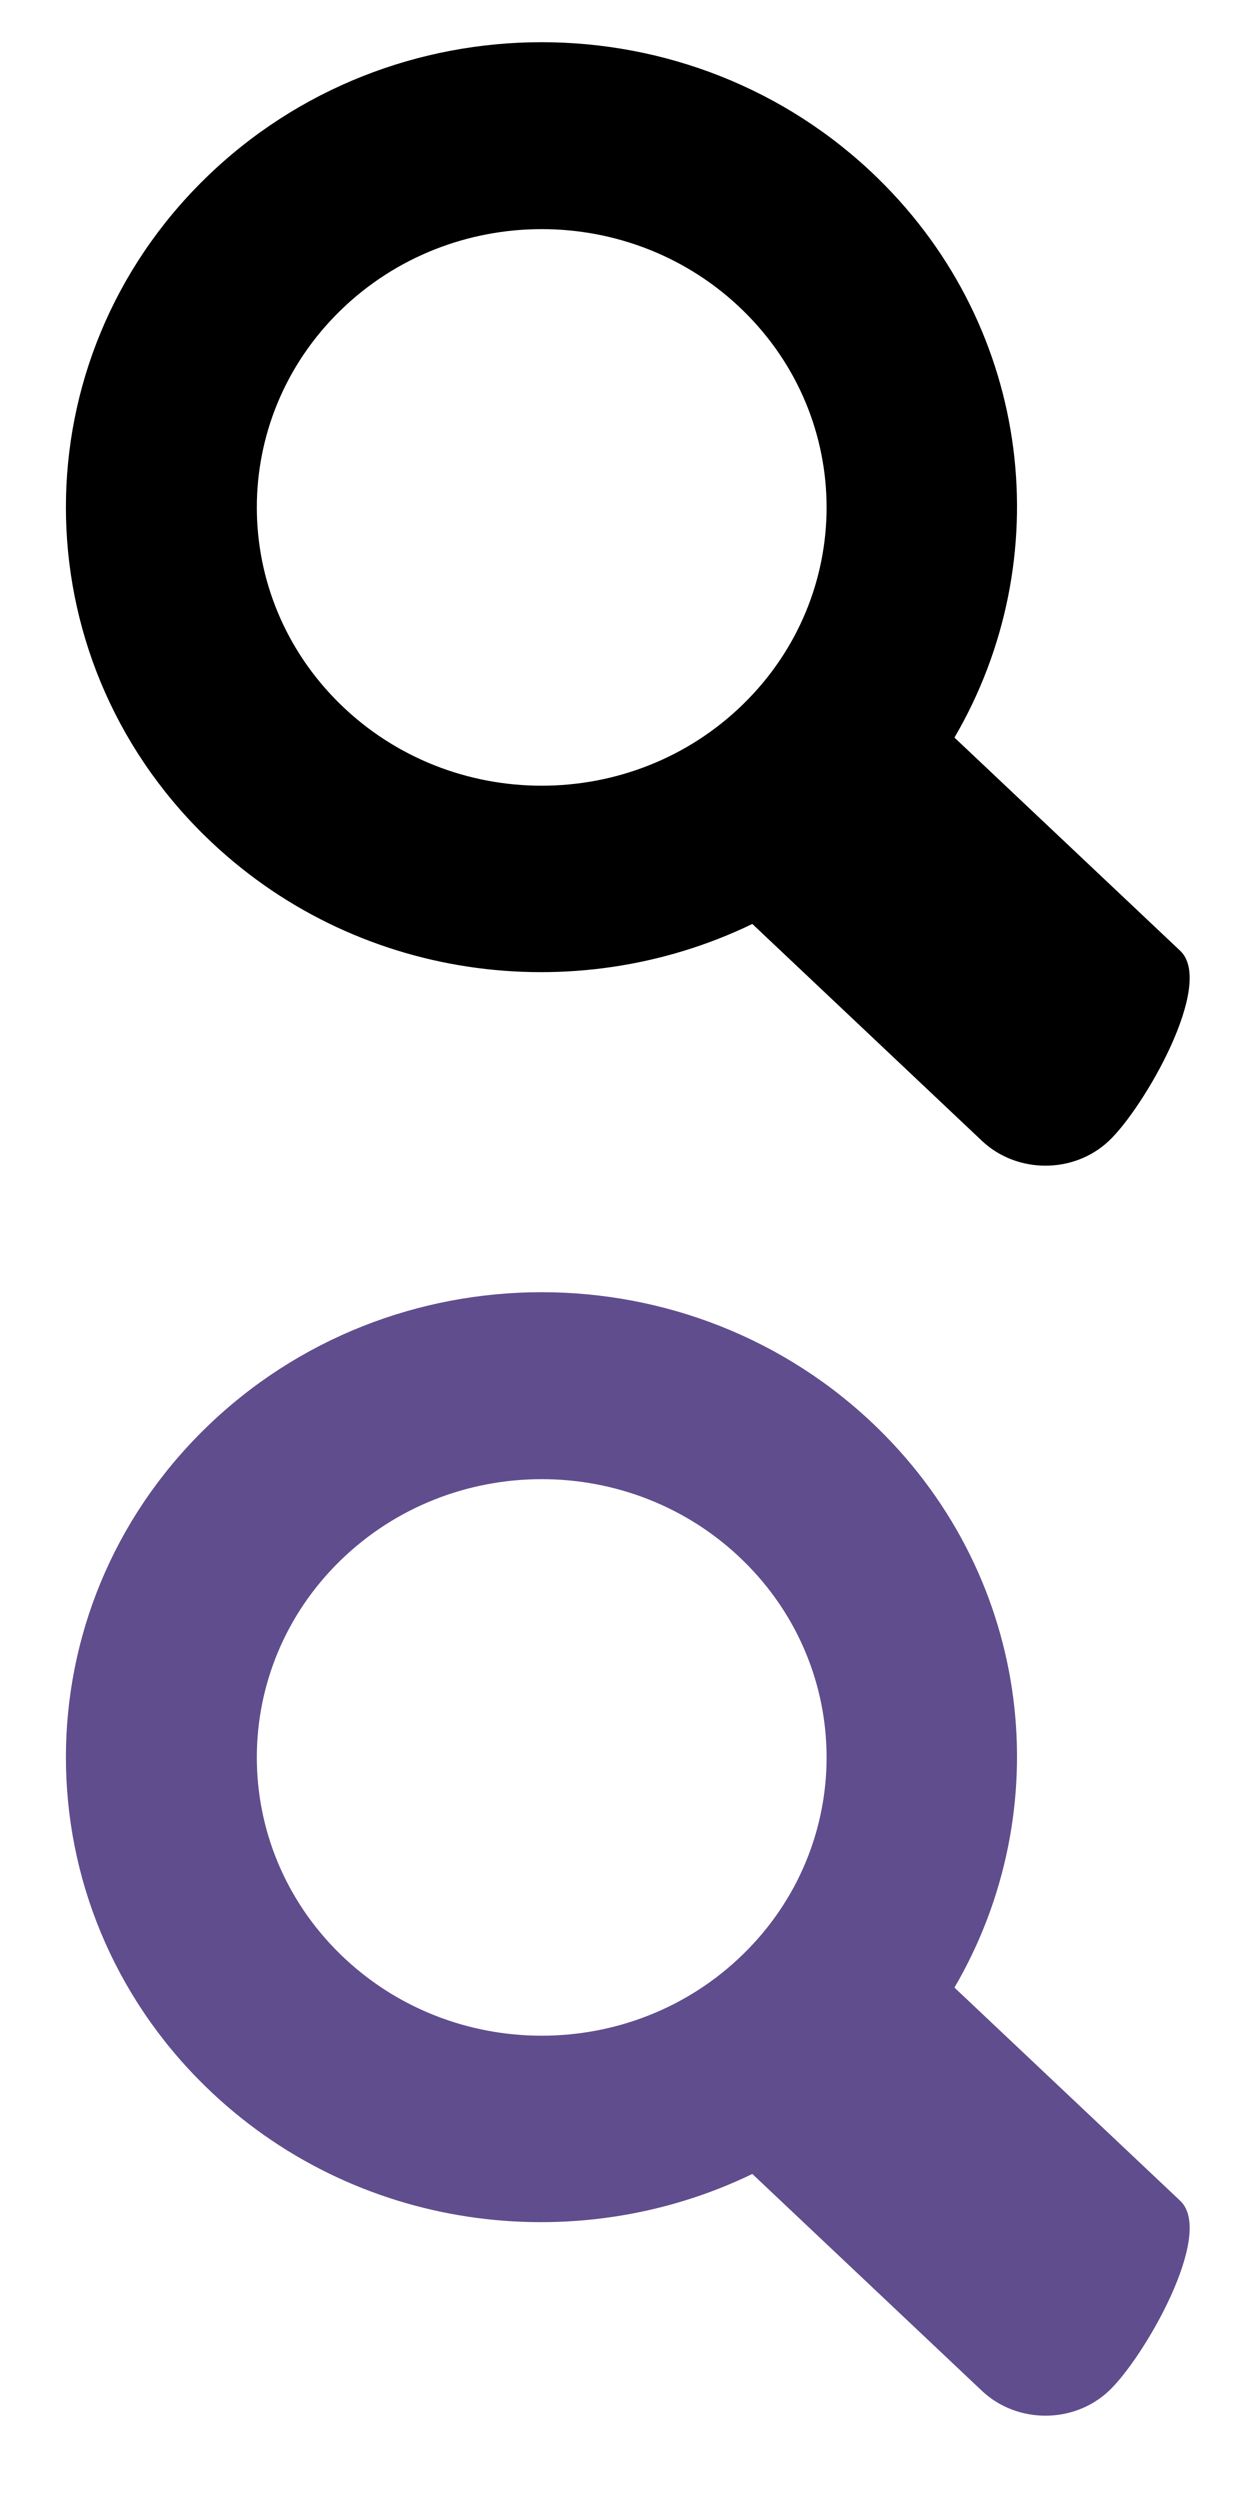
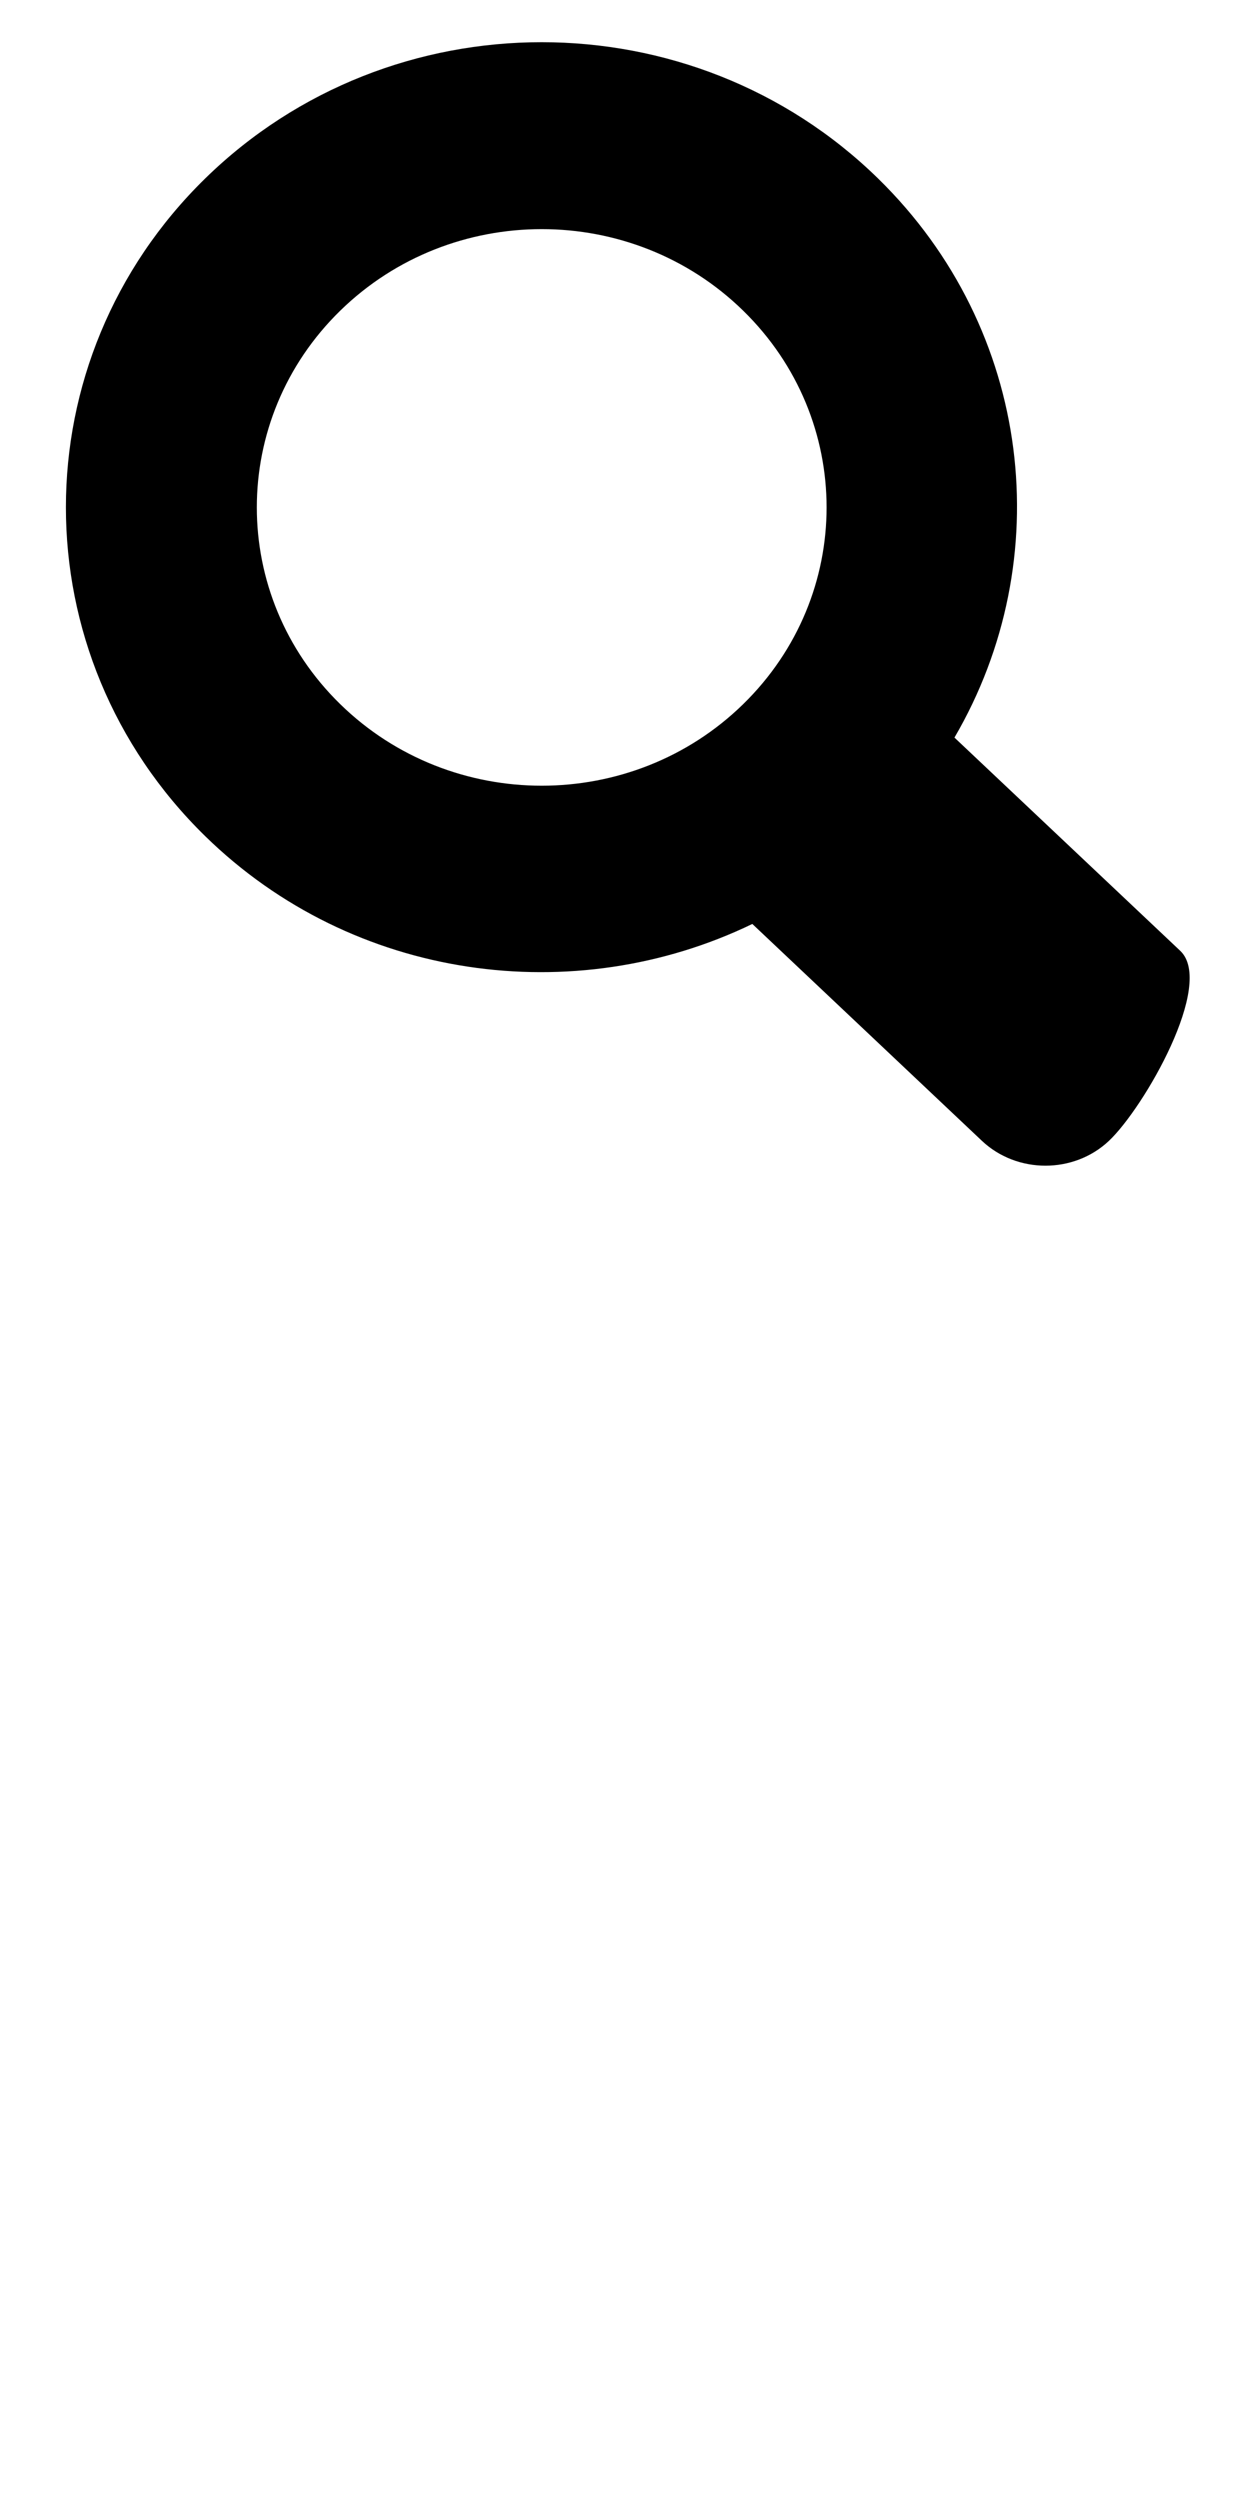
<svg xmlns="http://www.w3.org/2000/svg" version="1.1" id="Layer_1" x="0px" y="0px" width="30px" height="60px" viewBox="0 0 30 60" enable-background="new 0 0 30 60" xml:space="preserve">
  <g>
    <g>
-       <path fill-rule="evenodd" clip-rule="evenodd" d="M28.325,22.819l-5.418-5.117c2.49-4.262,1.886-9.782-1.835-13.42    c-4.459-4.359-11.688-4.359-16.146,0c-4.459,4.36-4.459,11.428,0,15.787c3.553,3.474,8.862,4.17,13.13,2.106l5.511,5.206    c0.842,0.794,2.206,0.794,3.047,0C27.456,26.587,29.167,23.614,28.325,22.819z M8.167,16.901c-2.671-2.609-2.671-6.837,0-9.446    c2.67-2.608,7-2.608,9.668,0c2.671,2.609,2.671,6.836,0,9.446C15.167,19.509,10.836,19.509,8.167,16.901z" />
+       <path fill-rule="evenodd" clip-rule="evenodd" d="M28.325,22.819l-5.418-5.117c2.49-4.262,1.886-9.782-1.835-13.42    c-4.459-4.359-11.688-4.359-16.146,0c-4.459,4.36-4.459,11.428,0,15.787c3.553,3.474,8.862,4.17,13.13,2.106l5.511,5.206    c0.842,0.794,2.206,0.794,3.047,0C27.456,26.587,29.167,23.614,28.325,22.819z M8.167,16.901c-2.671-2.609-2.671-6.837,0-9.446    c2.67-2.608,7-2.608,9.668,0c2.671,2.609,2.671,6.836,0,9.446C15.167,19.509,10.836,19.509,8.167,16.901" />
    </g>
  </g>
  <g>
    <g>
-       <path fill-rule="evenodd" clip-rule="evenodd" fill="#604D8D" d="M28.325,52.819l-5.418-5.117c2.49-4.262,1.886-9.781-1.835-13.42    c-4.459-4.359-11.688-4.359-16.146,0c-4.459,4.36-4.459,11.428,0,15.787c3.553,3.475,8.862,4.17,13.13,2.106l5.511,5.206    c0.842,0.794,2.206,0.794,3.047,0C27.456,56.587,29.167,53.614,28.325,52.819z M8.167,46.901c-2.671-2.609-2.671-6.837,0-9.446    c2.67-2.607,7-2.607,9.668,0c2.671,2.609,2.671,6.837,0,9.446C15.167,49.509,10.836,49.509,8.167,46.901z" />
-     </g>
+       </g>
  </g>
</svg>